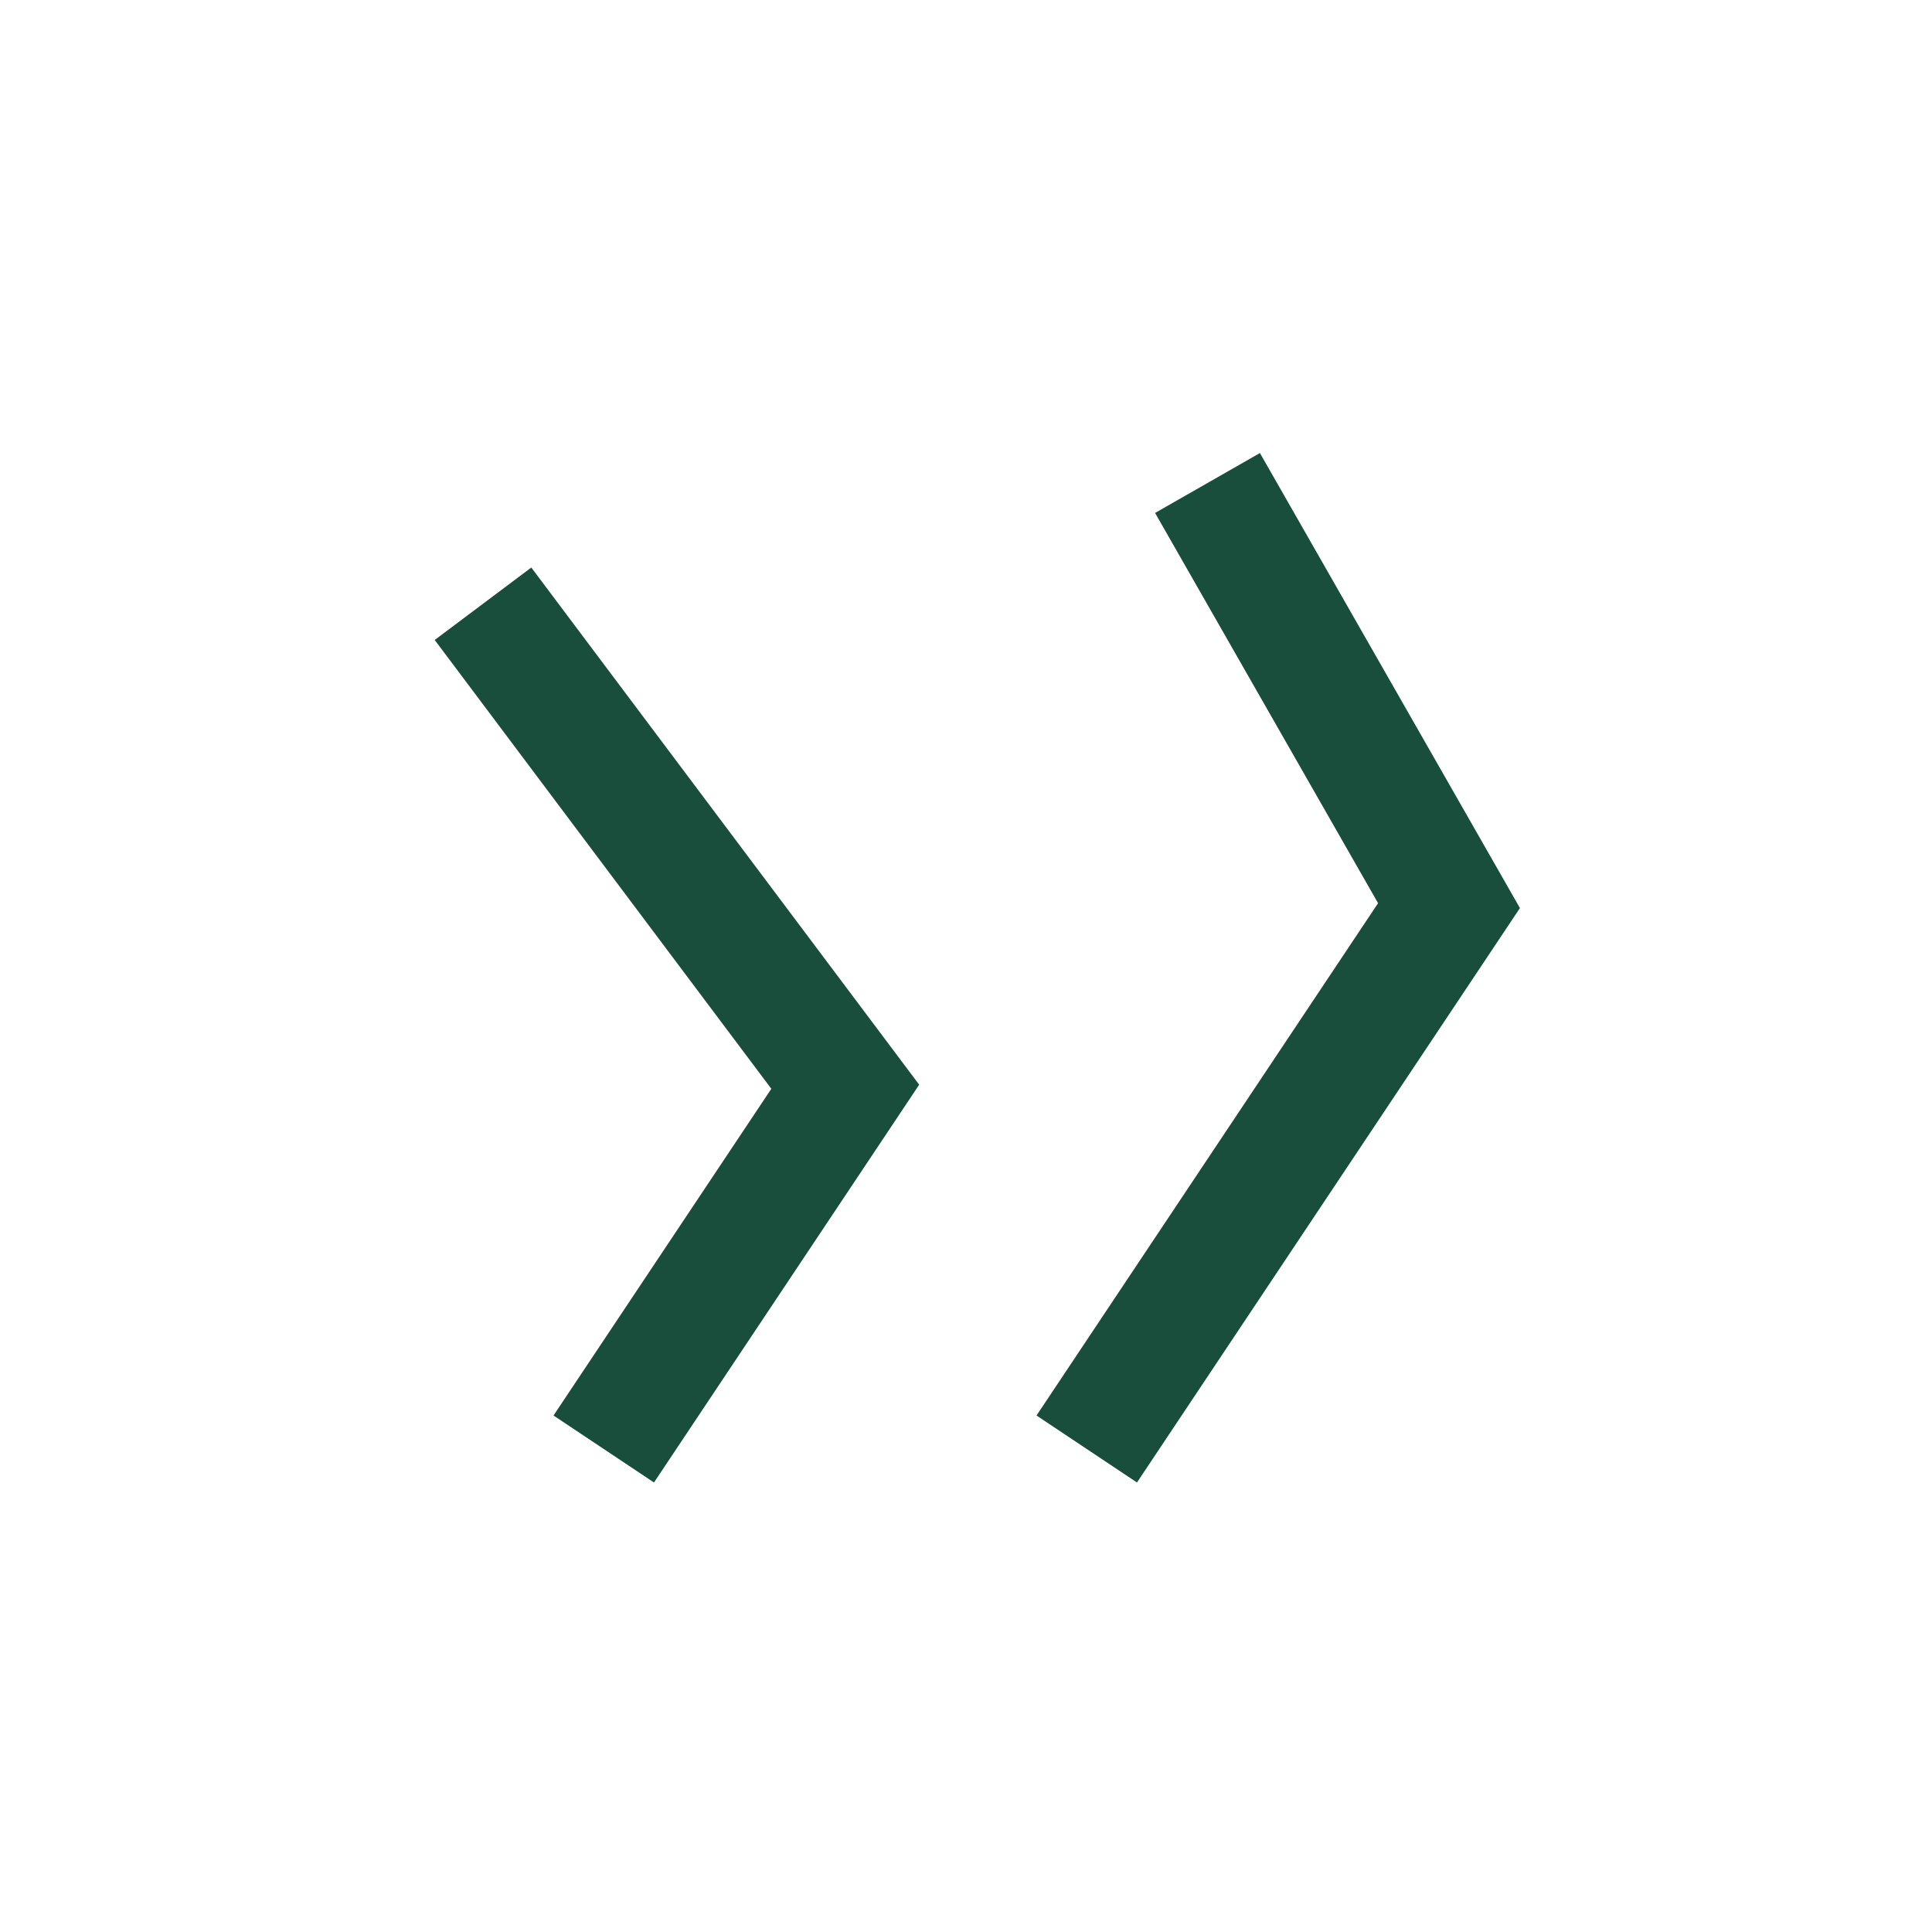
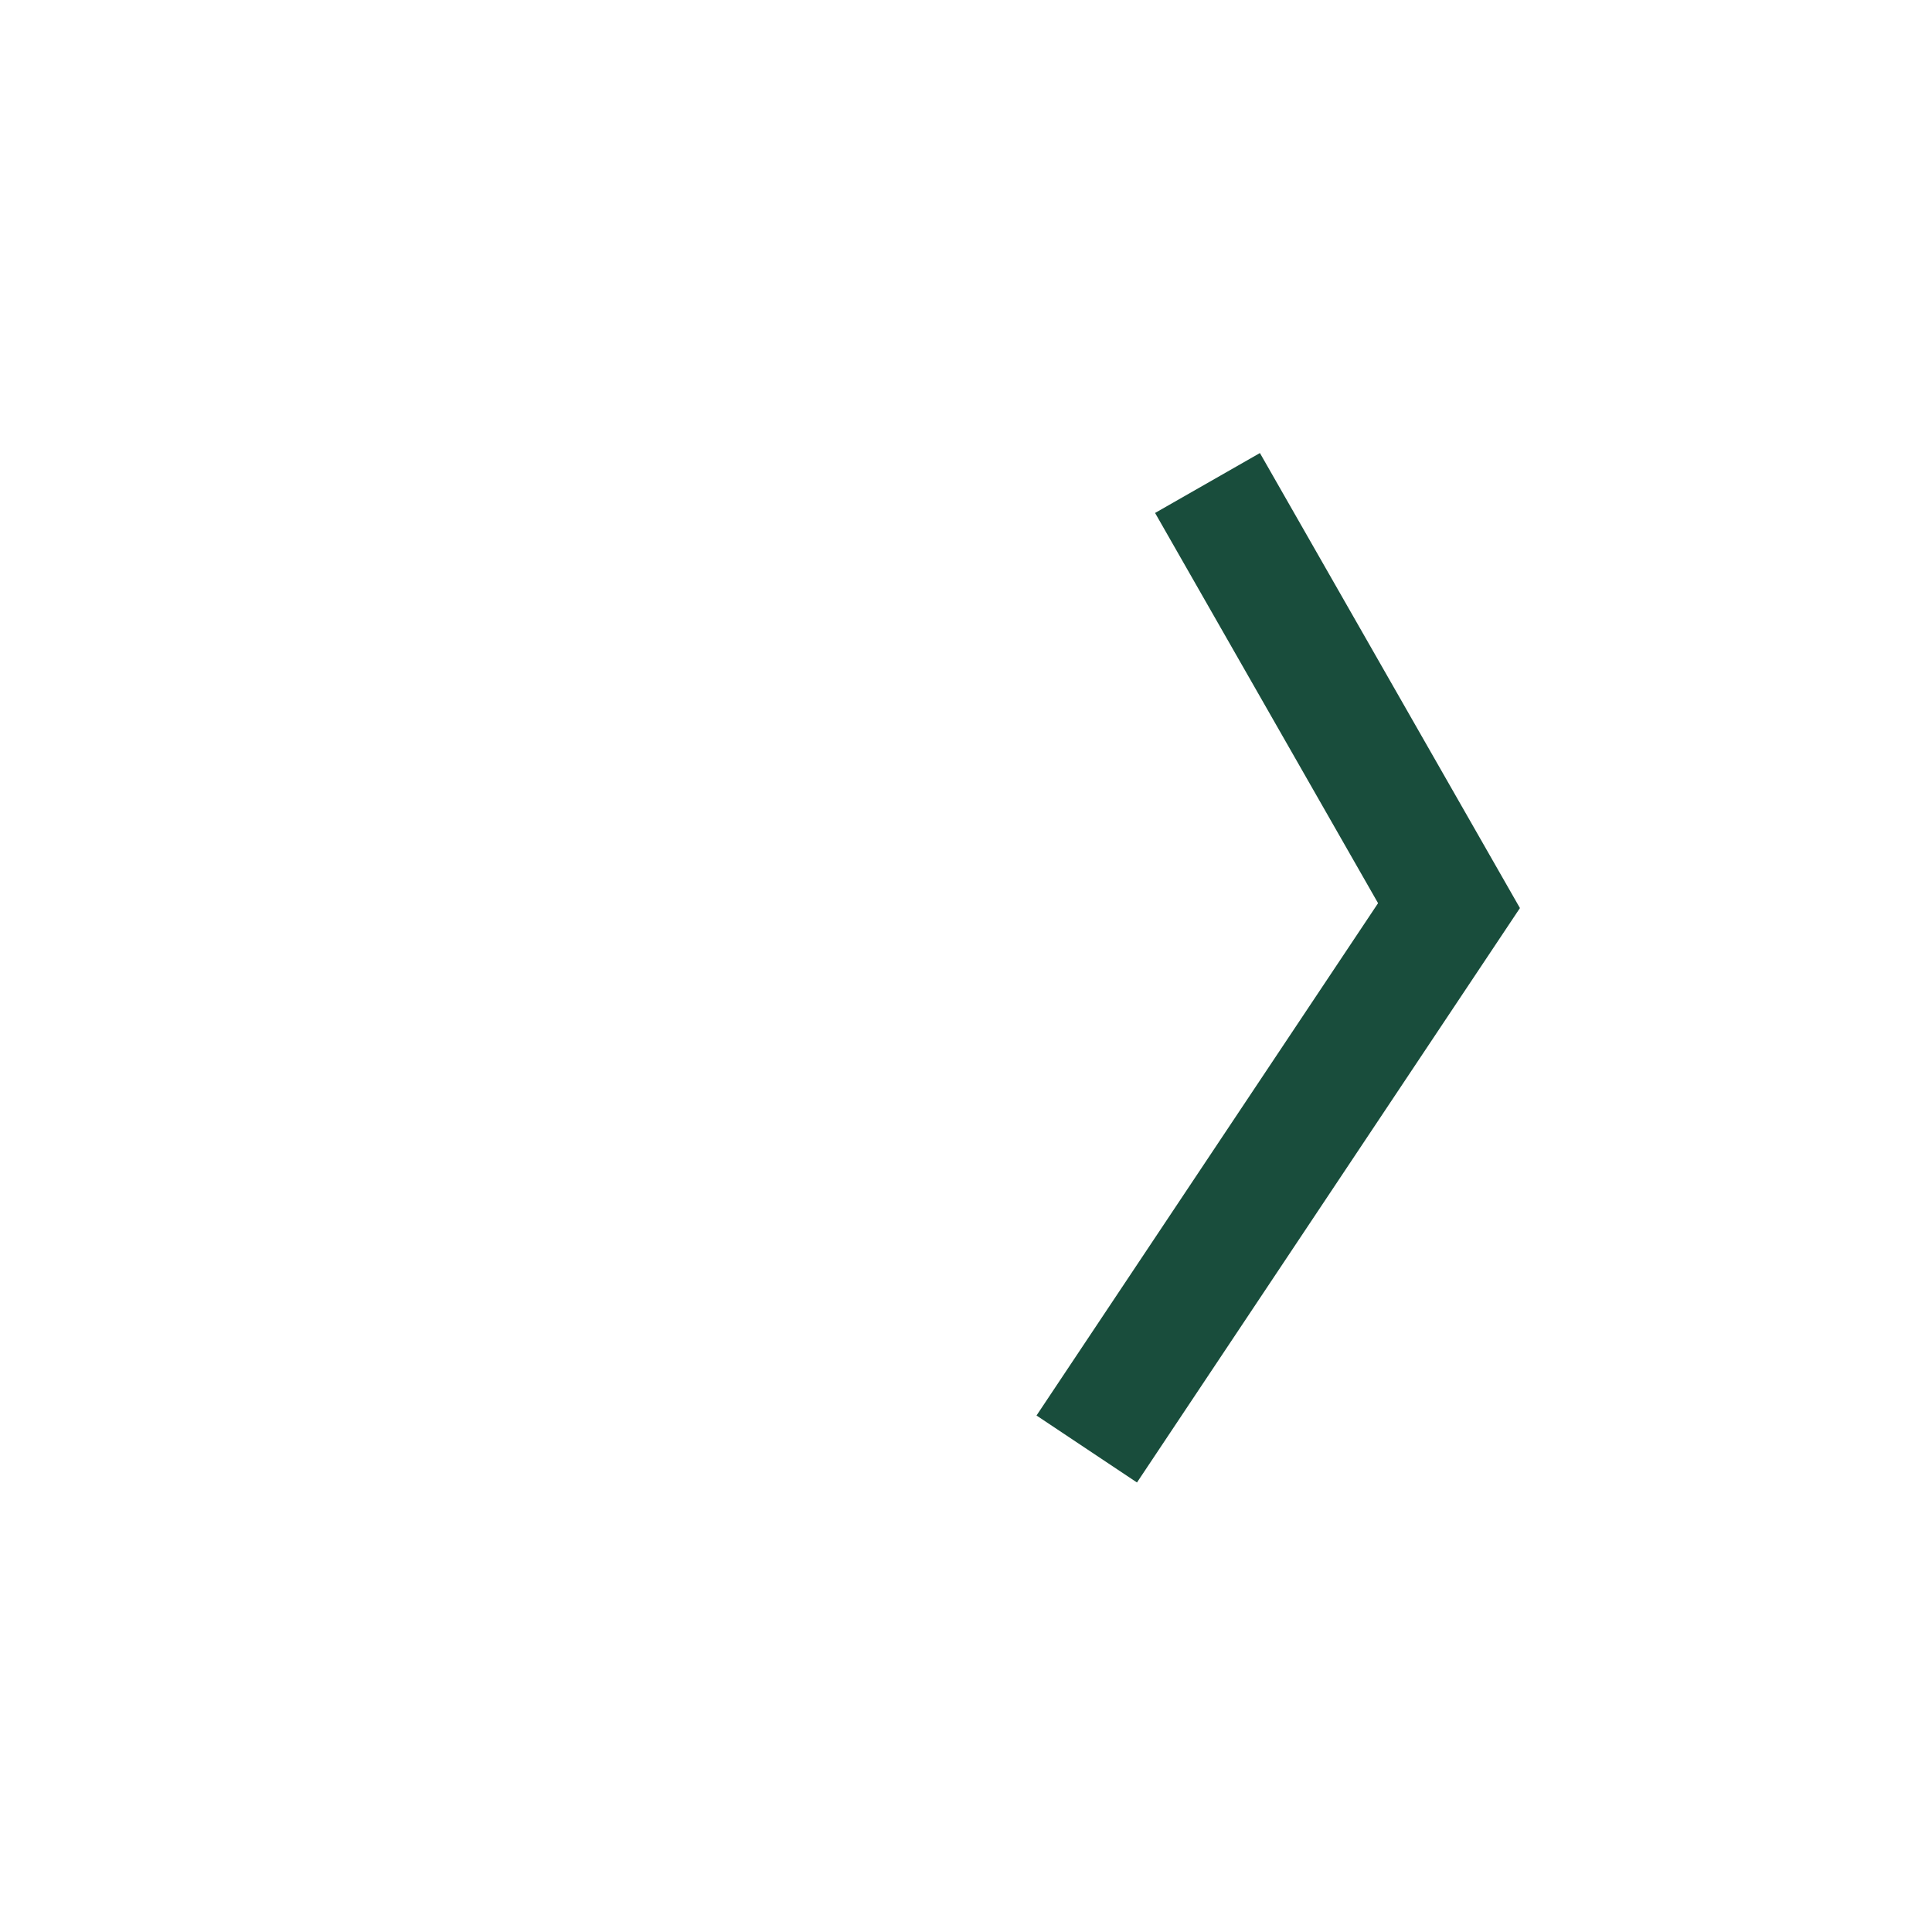
<svg xmlns="http://www.w3.org/2000/svg" width="32" height="32" viewBox="0 0 32 32">
  <g stroke="#194D3C" stroke-width="2" fill="none">
-     <path d="M8 10l6 8-4 6" />
    <path d="M20 8l4 7-6 9" />
  </g>
</svg>